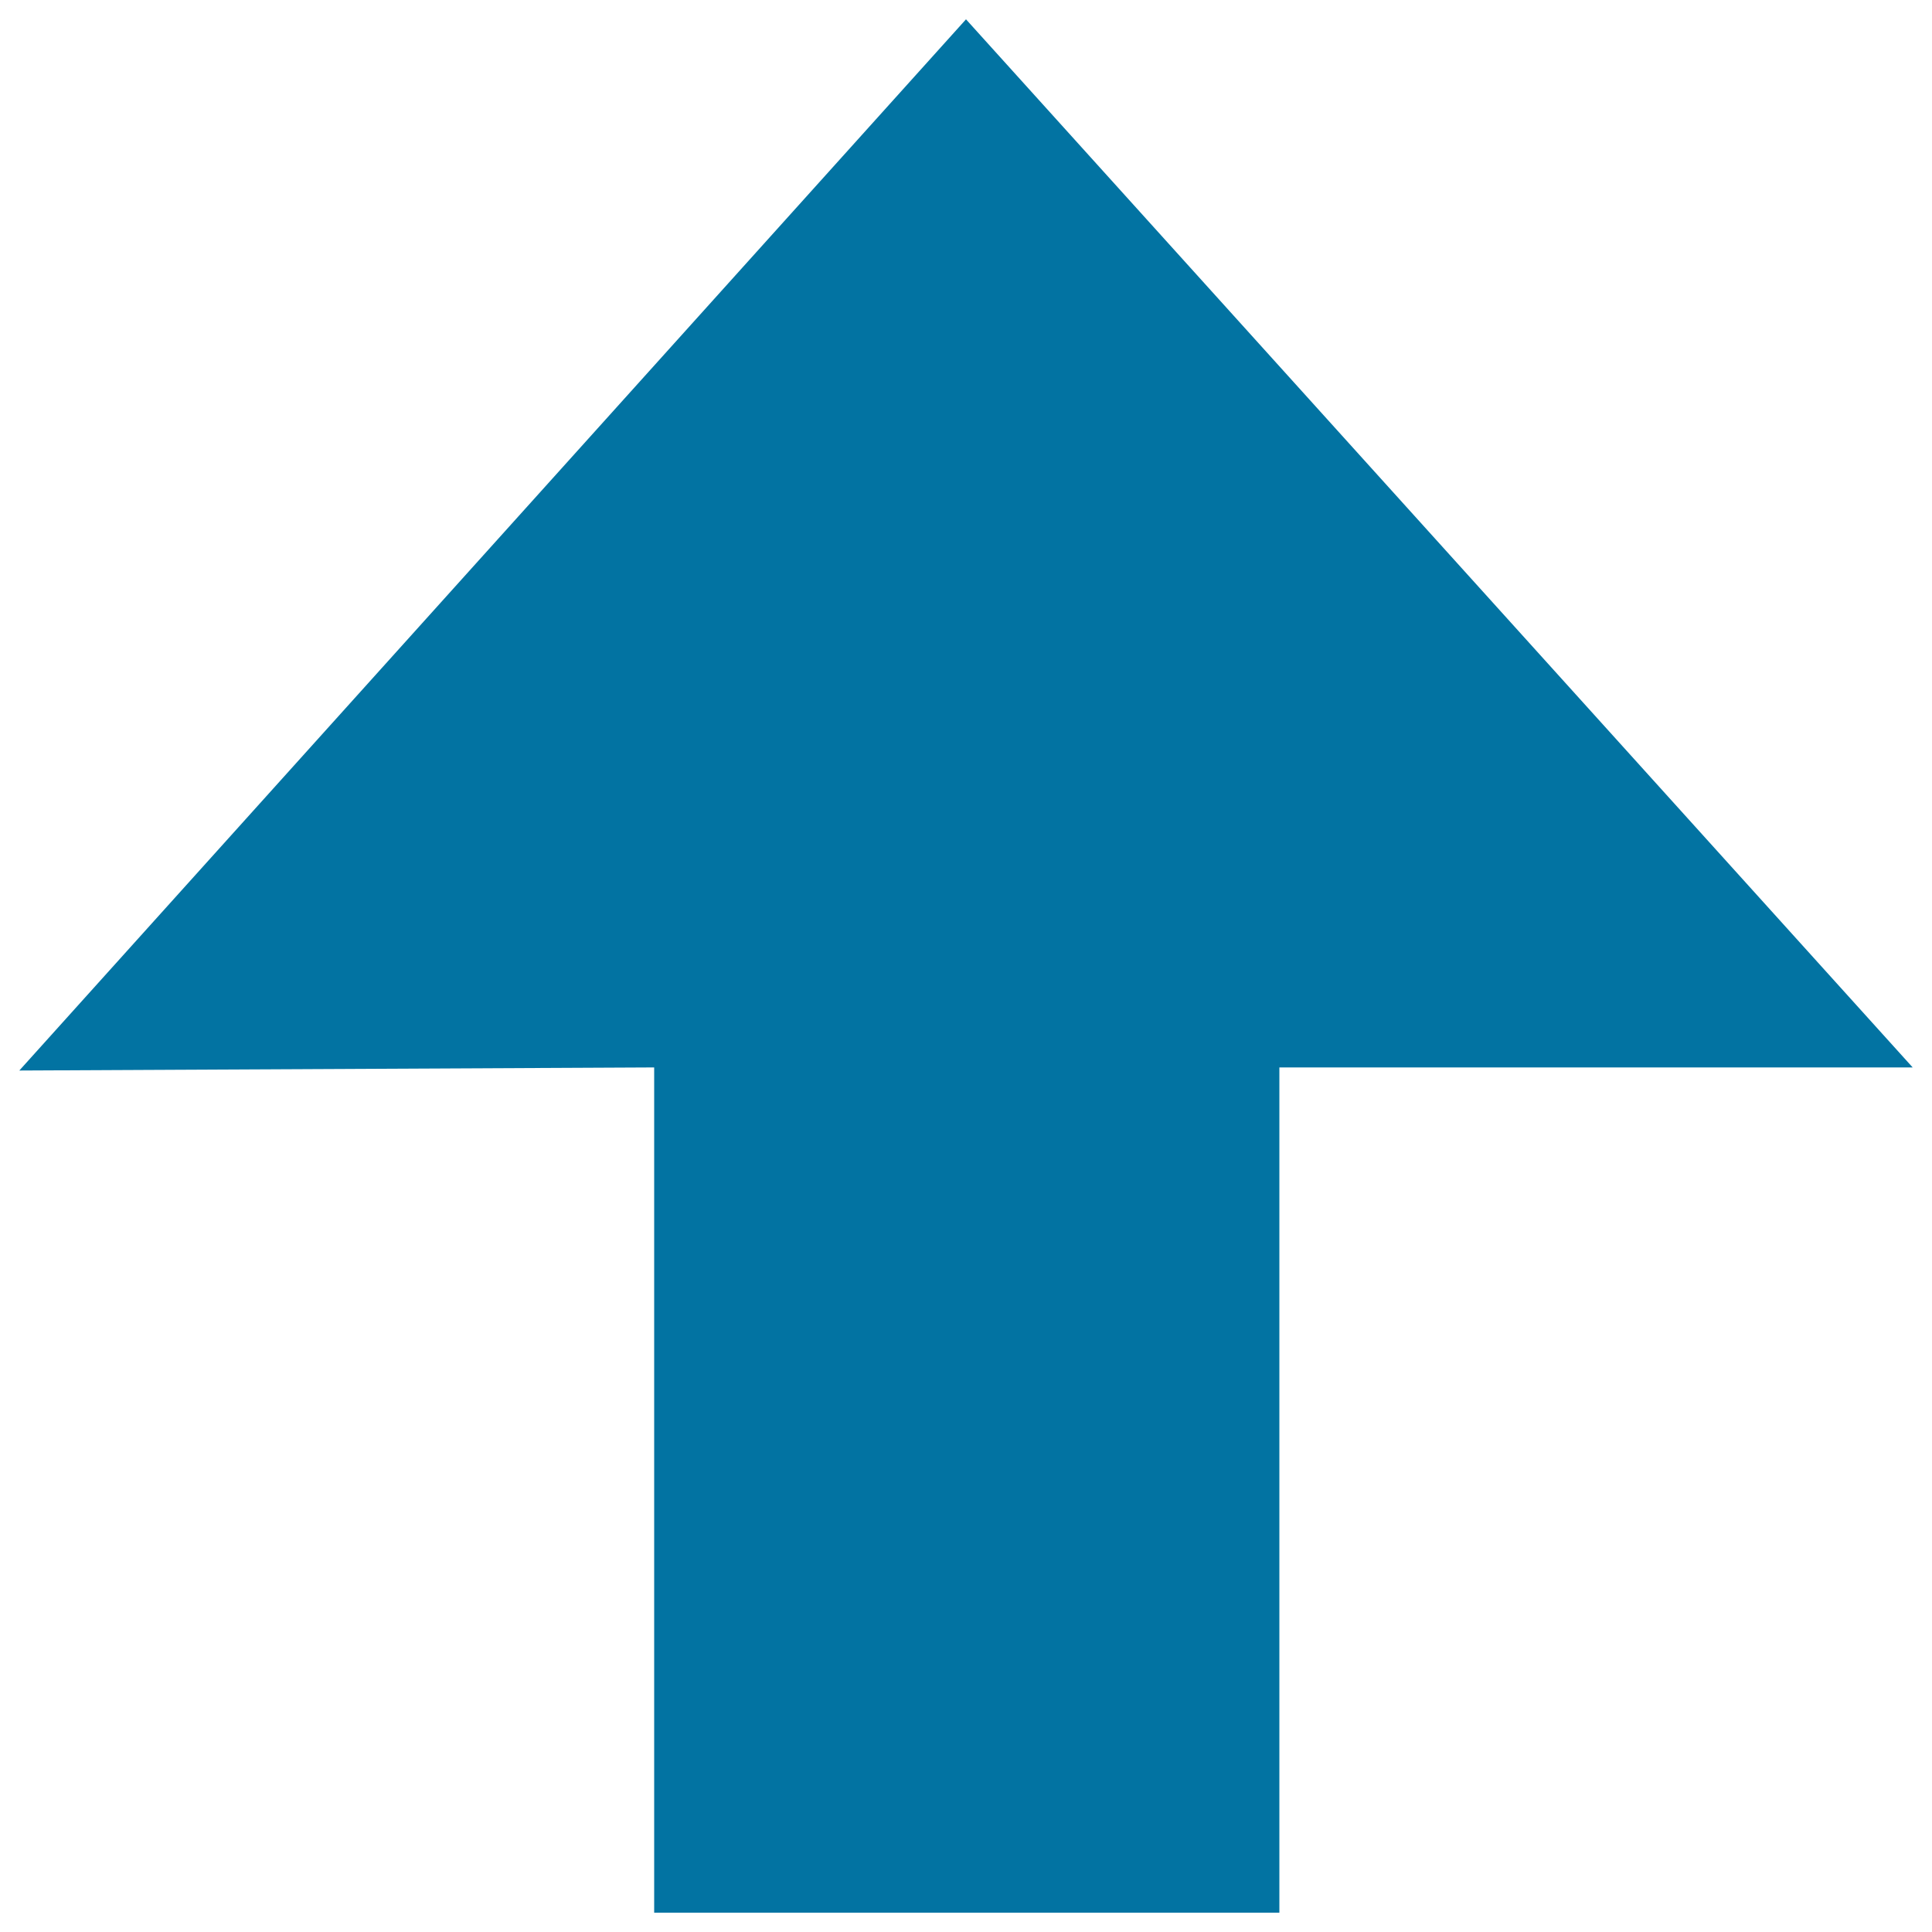
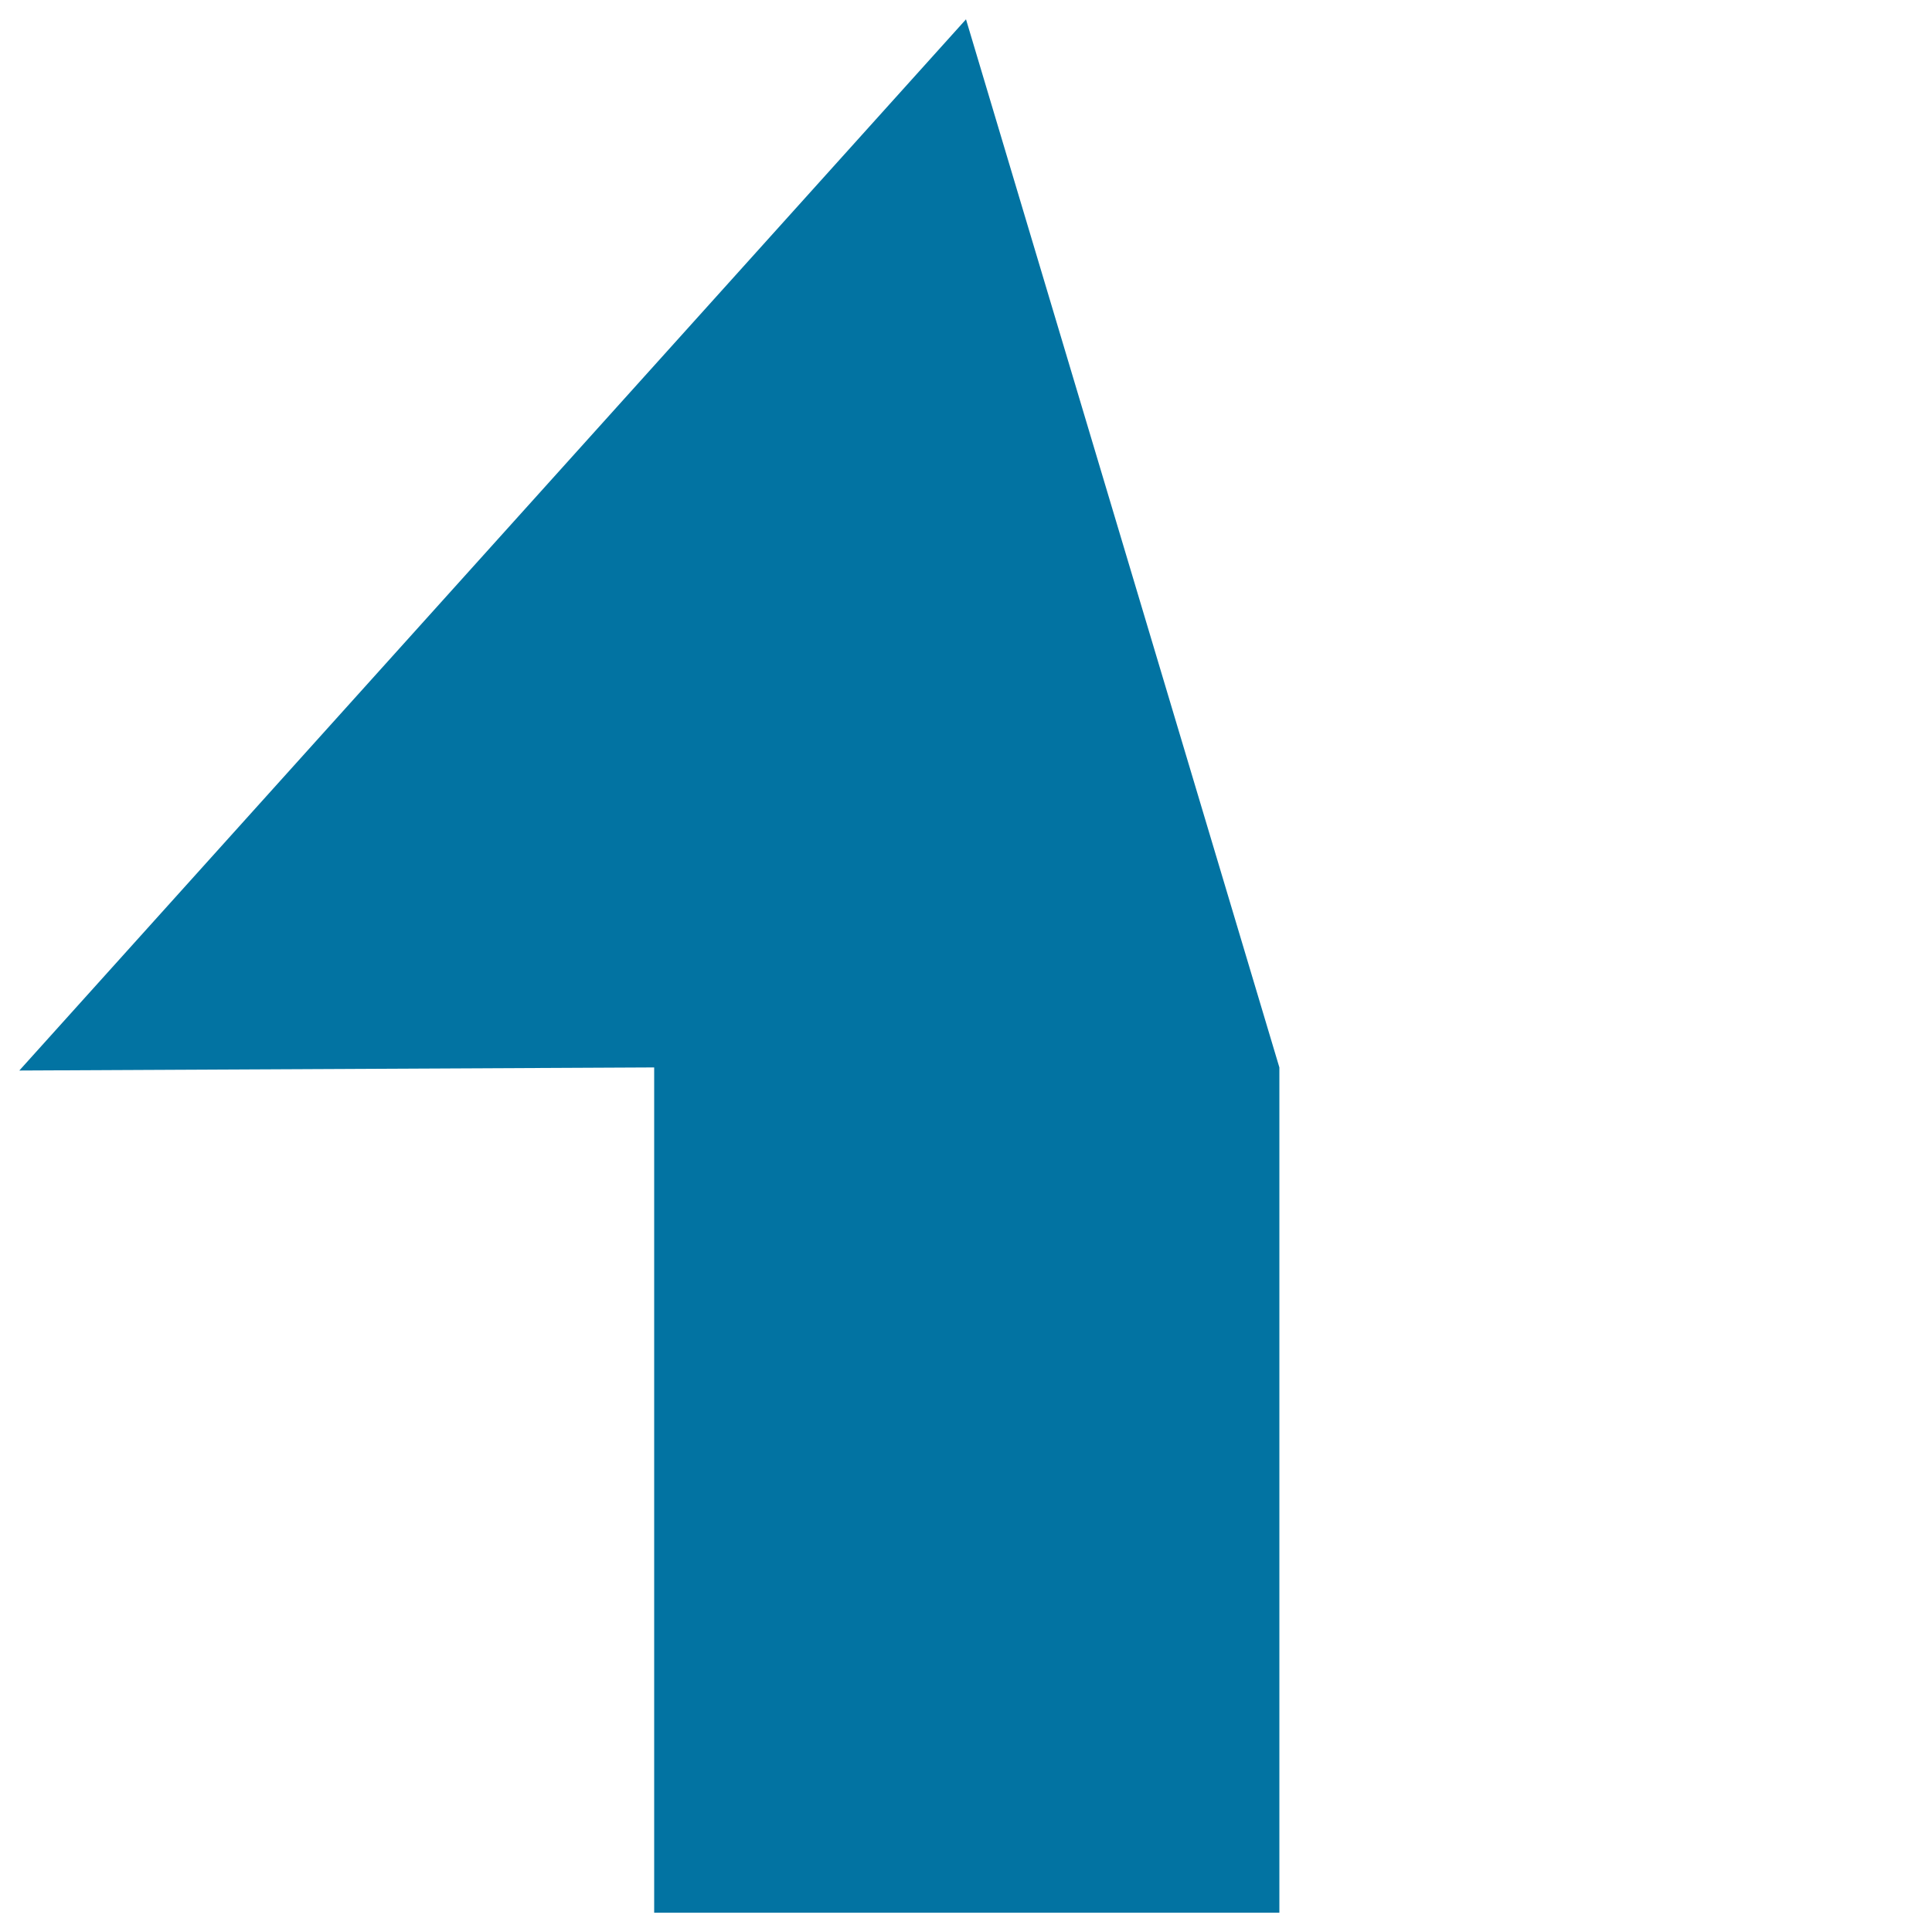
<svg xmlns="http://www.w3.org/2000/svg" viewBox="0 0 1000 1000" style="fill:#0273a2">
  <title>From Low To High SVG icon</title>
-   <path d="M338.6,552.5V990h323.6V552.5H990L500,10L10,554.1L338.6,552.5z" />
+   <path d="M338.6,552.5V990h323.6V552.5L500,10L10,554.1L338.6,552.5z" />
</svg>